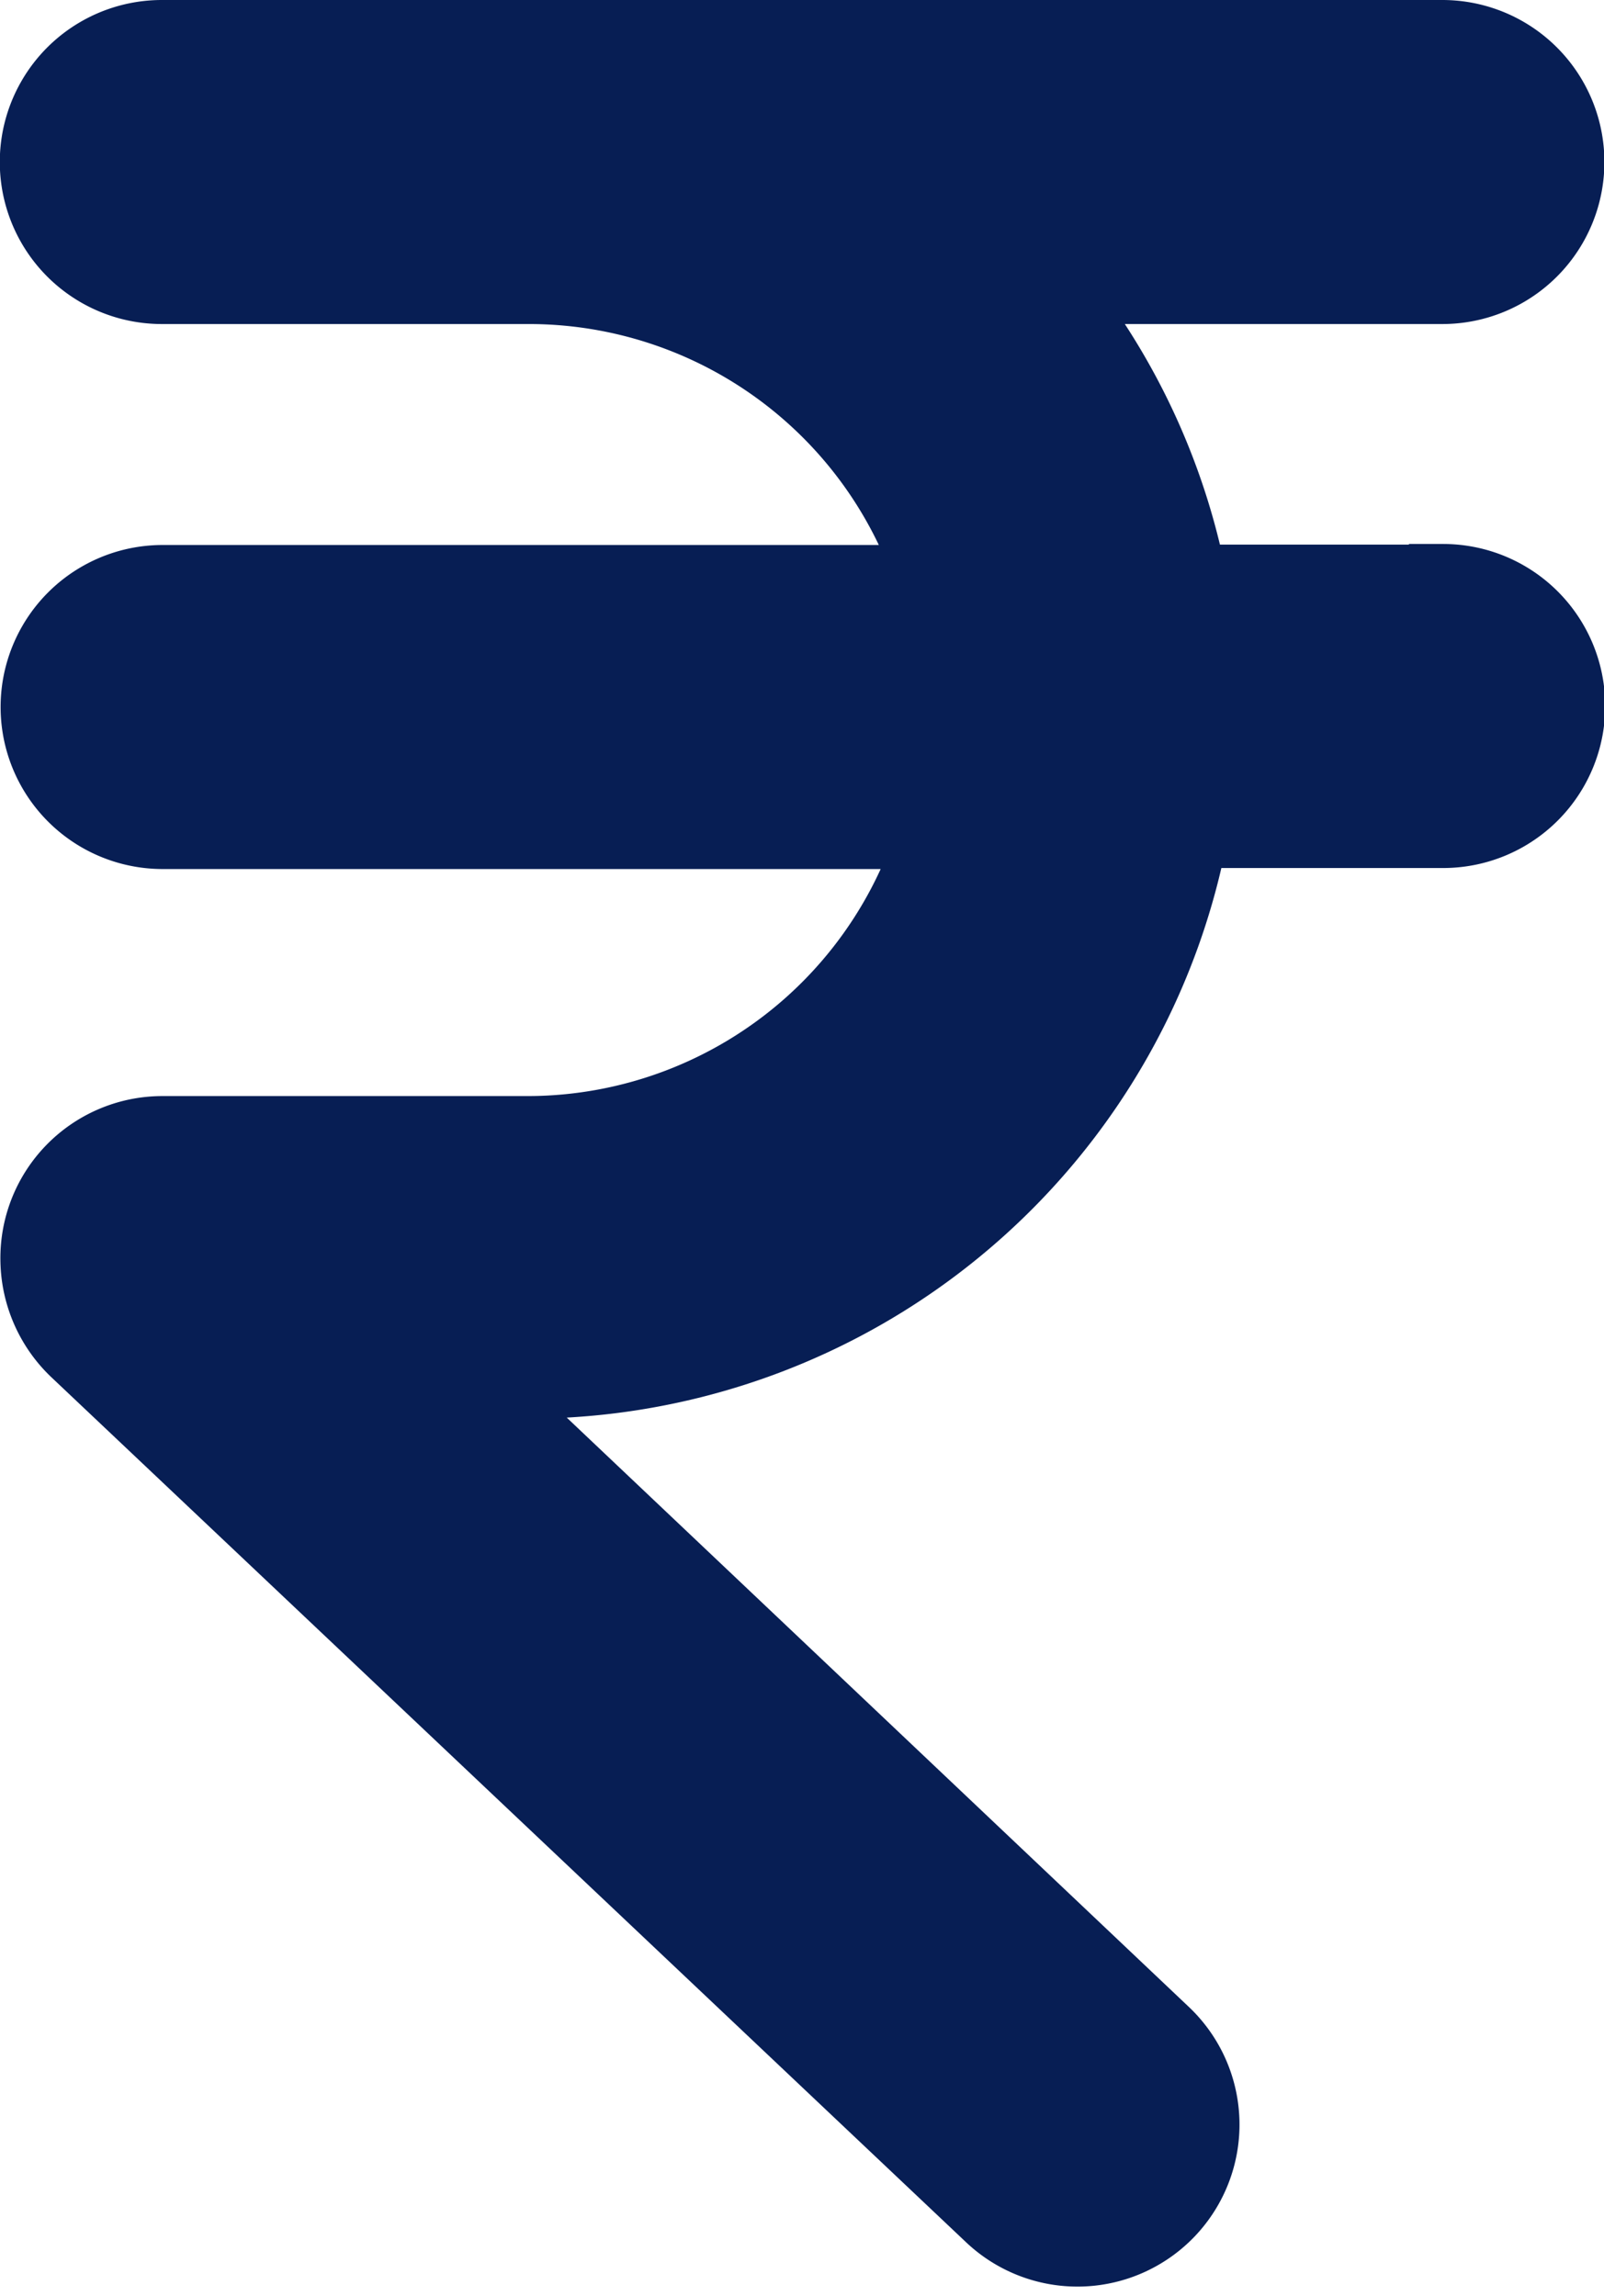
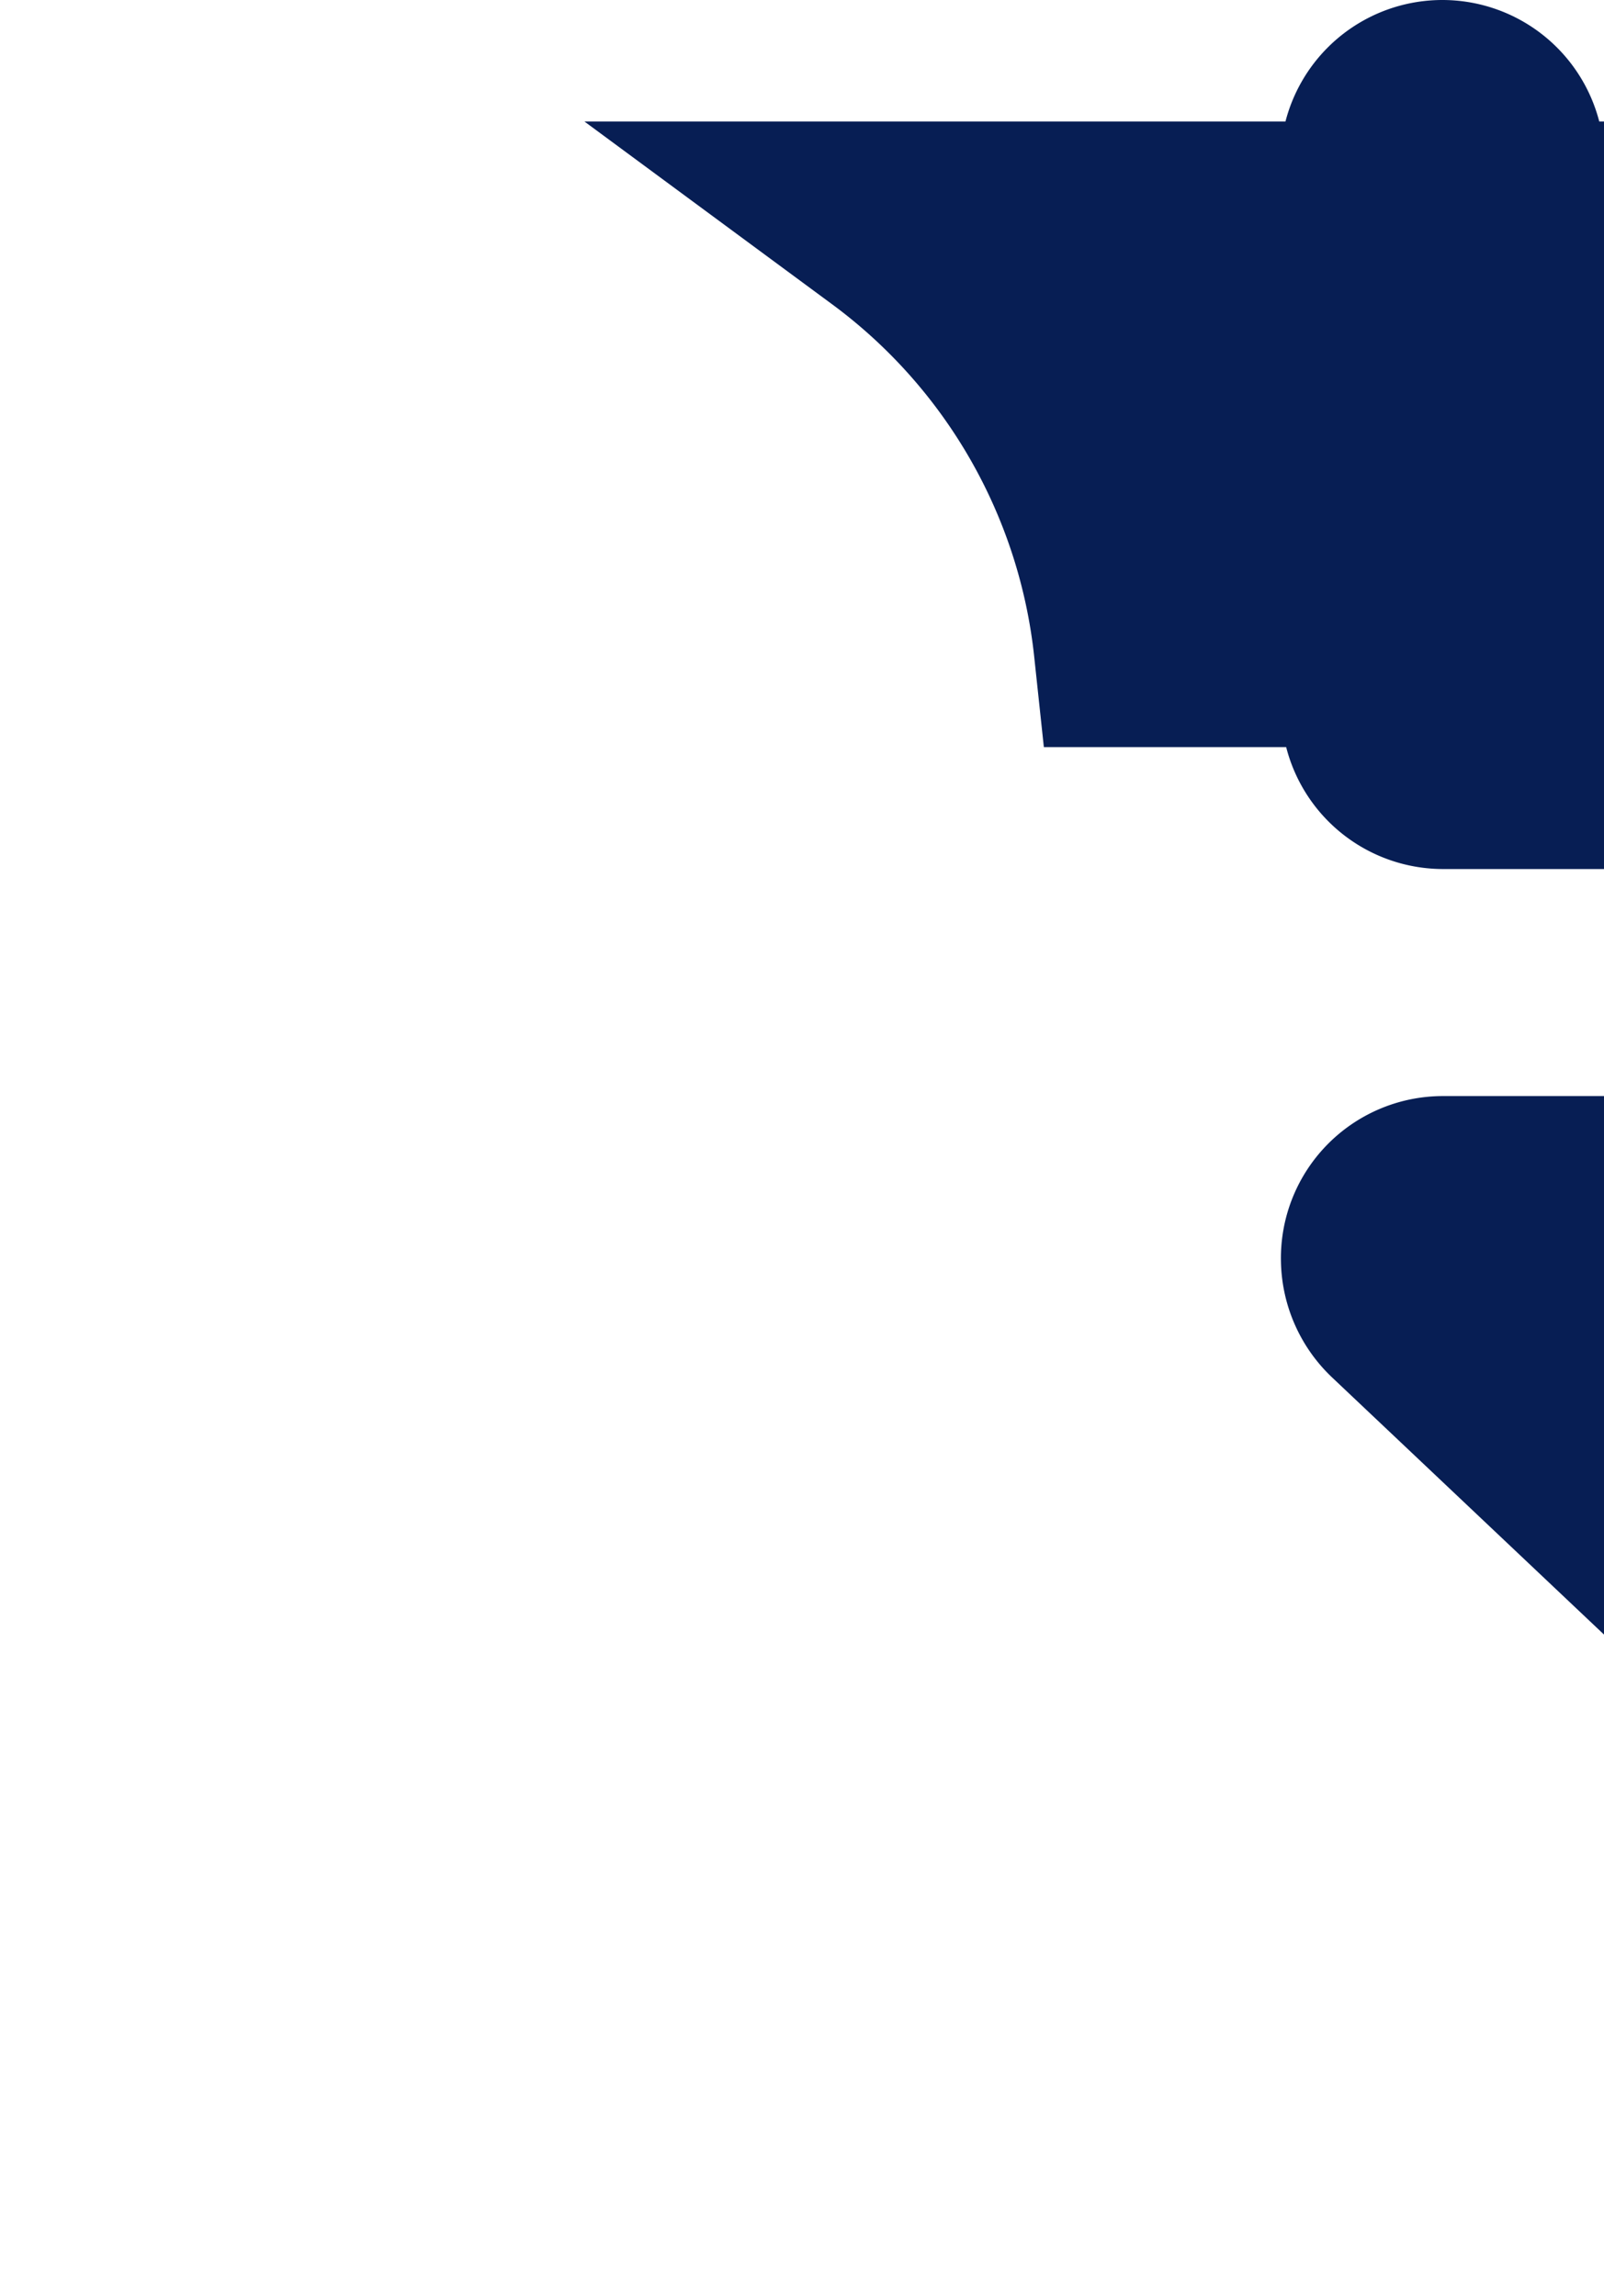
<svg xmlns="http://www.w3.org/2000/svg" width="7.919" height="11.336" viewBox="0 0 7.919 11.336">
  <g data-name="Group 1231">
-     <path data-name="Path 911" d="M62.986 2.689h-1.518A2.991 2.991 0 0 0 60.27.6h2.716a.3.3 0 0 0 0-.6h-6.322a.3.3 0 0 0 0 .6h1.811a2.414 2.414 0 0 1 2.393 2.091h-4.2a.3.3 0 0 0 0 .6h4.2a2.418 2.418 0 0 1-2.393 2.121h-1.808a.3.3 0 0 0-.3.308.308.308 0 0 0 .093.215l4.52 4.275a.3.3 0 0 0 .421-.012.3.3 0 0 0-.012-.427l-3.975-3.766h1.058a3.018 3.018 0 0 0 3-2.719h1.518a.3.3 0 0 0 0-.6z" transform="translate(-55.865 .5)" style="fill:#071e54;stroke:#071e54" />
+     <path data-name="Path 911" d="M62.986 2.689h-1.518A2.991 2.991 0 0 0 60.27.6h2.716a.3.3 0 0 0 0-.6a.3.3 0 0 0 0 .6h1.811a2.414 2.414 0 0 1 2.393 2.091h-4.2a.3.3 0 0 0 0 .6h4.2a2.418 2.418 0 0 1-2.393 2.121h-1.808a.3.3 0 0 0-.3.308.308.308 0 0 0 .093.215l4.52 4.275a.3.3 0 0 0 .421-.012.3.3 0 0 0-.012-.427l-3.975-3.766h1.058a3.018 3.018 0 0 0 3-2.719h1.518a.3.3 0 0 0 0-.6z" transform="translate(-55.865 .5)" style="fill:#071e54;stroke:#071e54" />
  </g>
</svg>